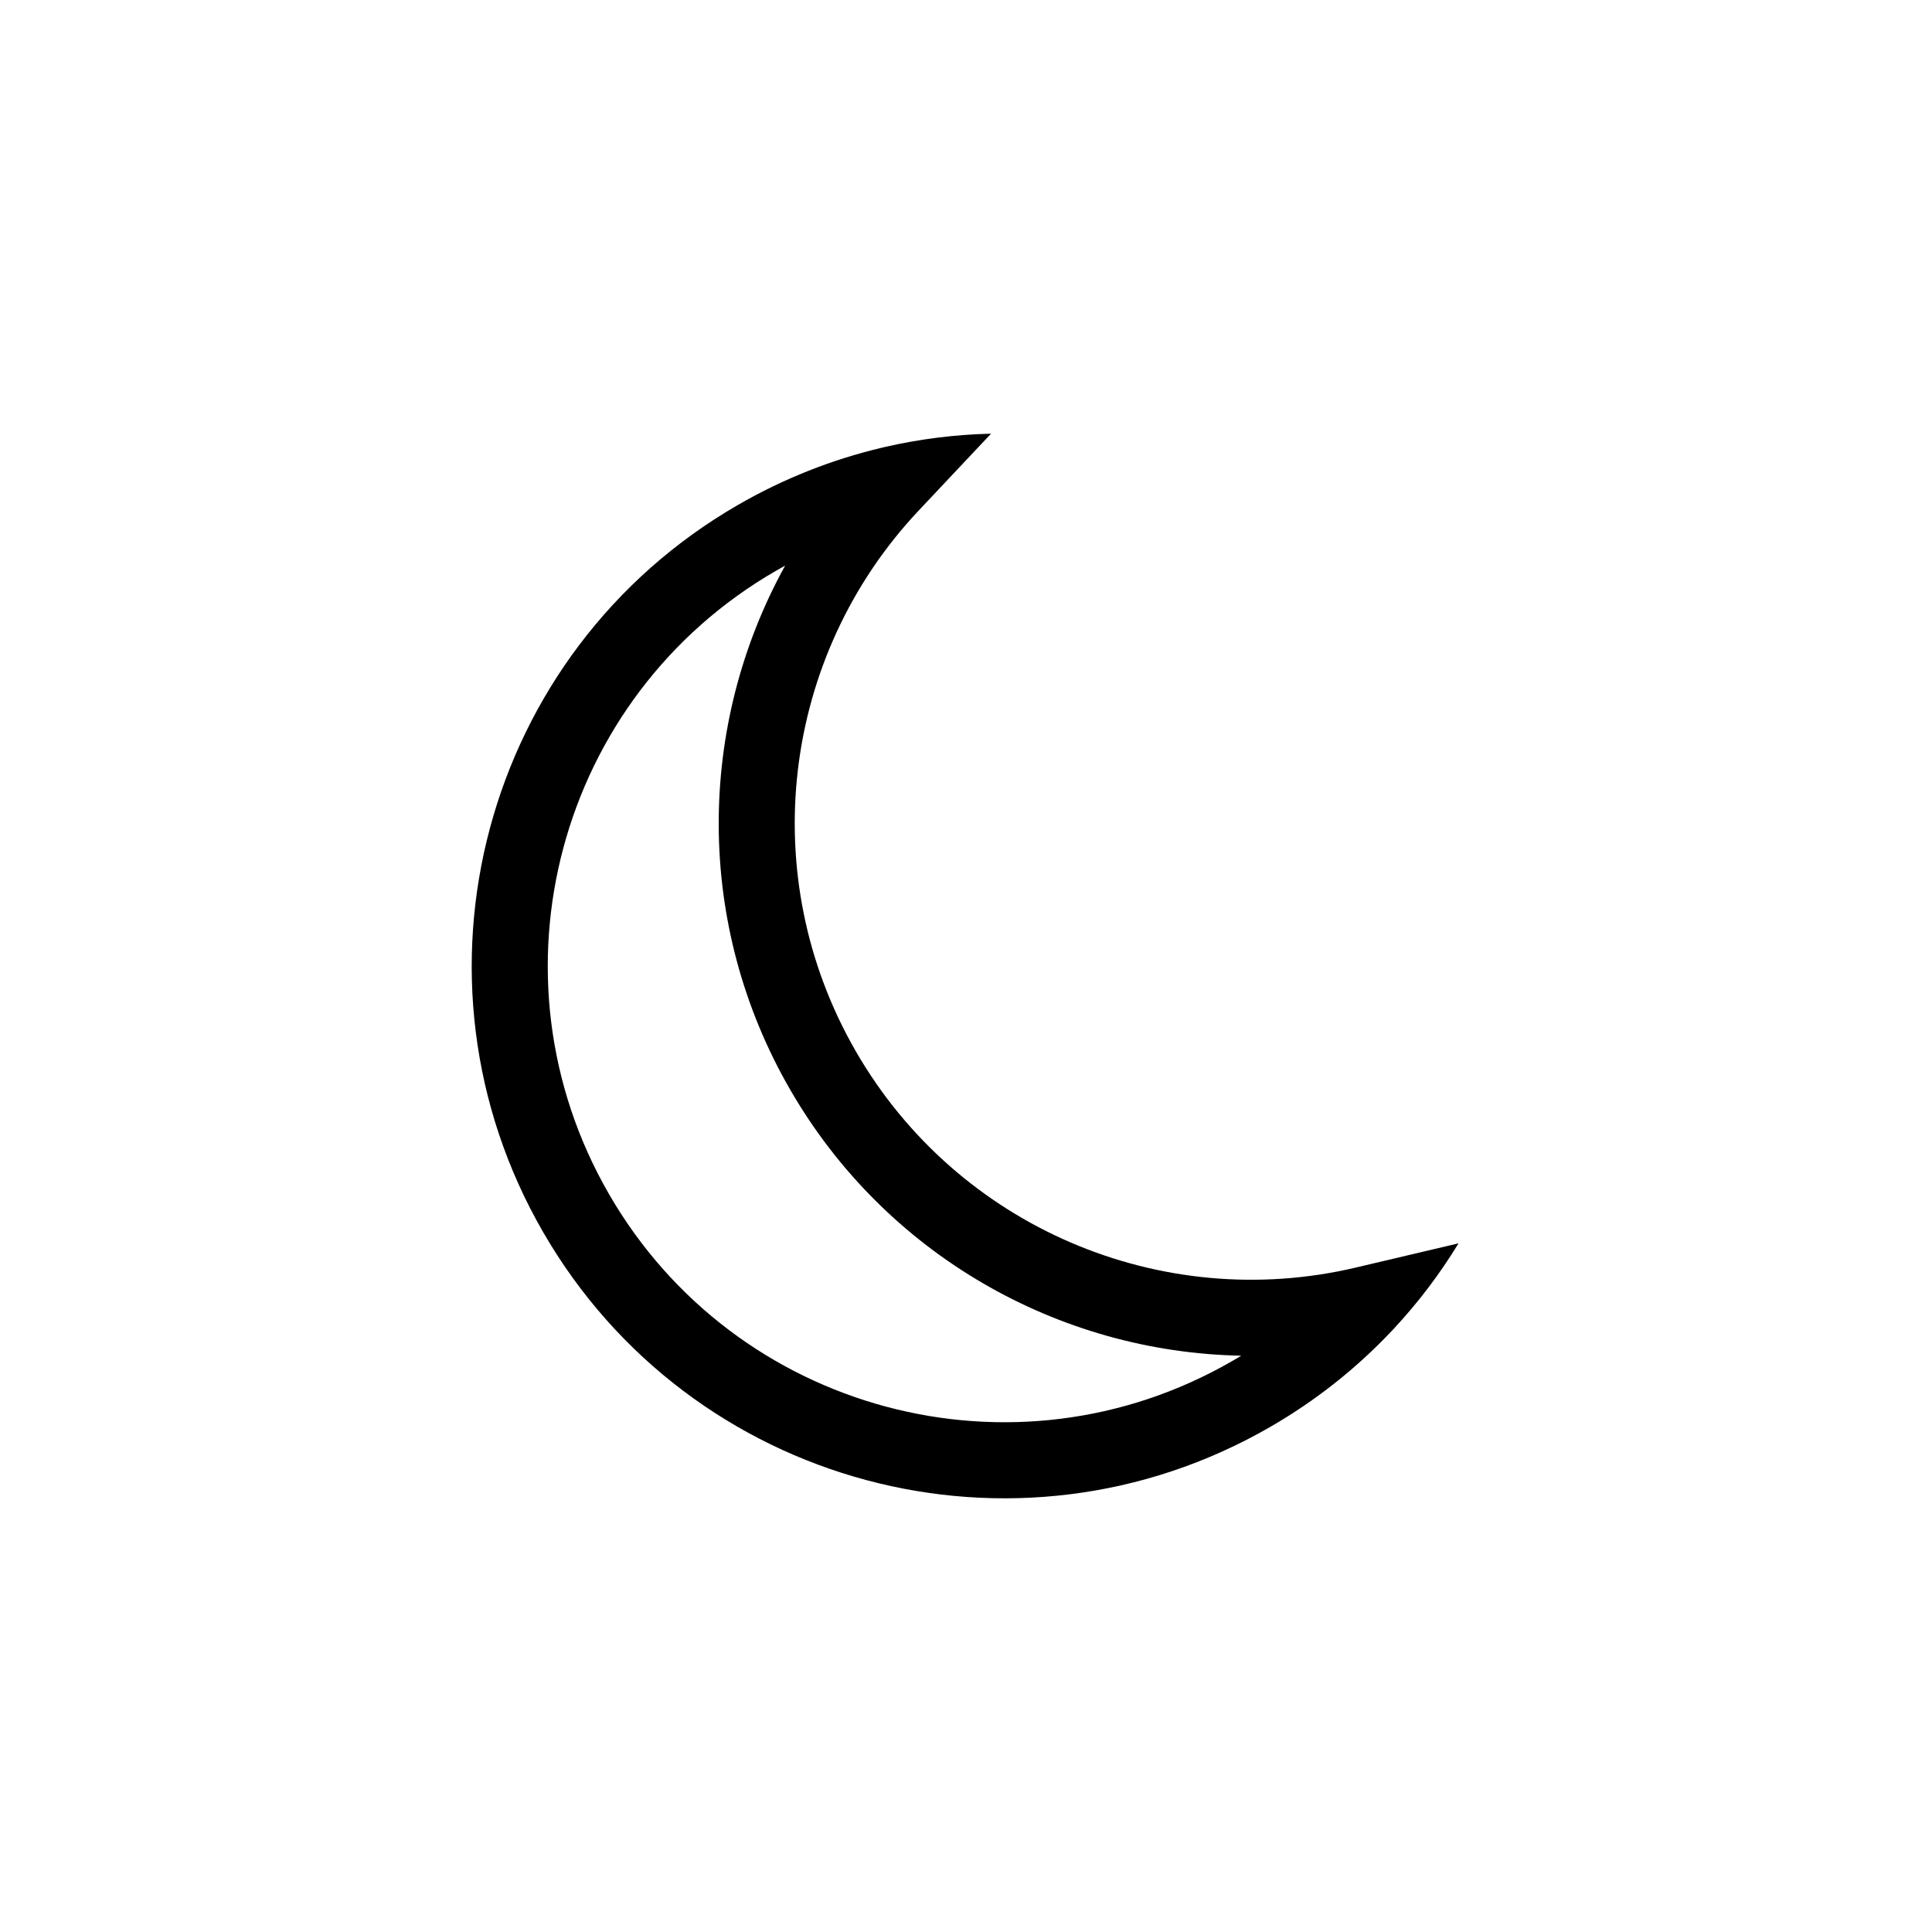
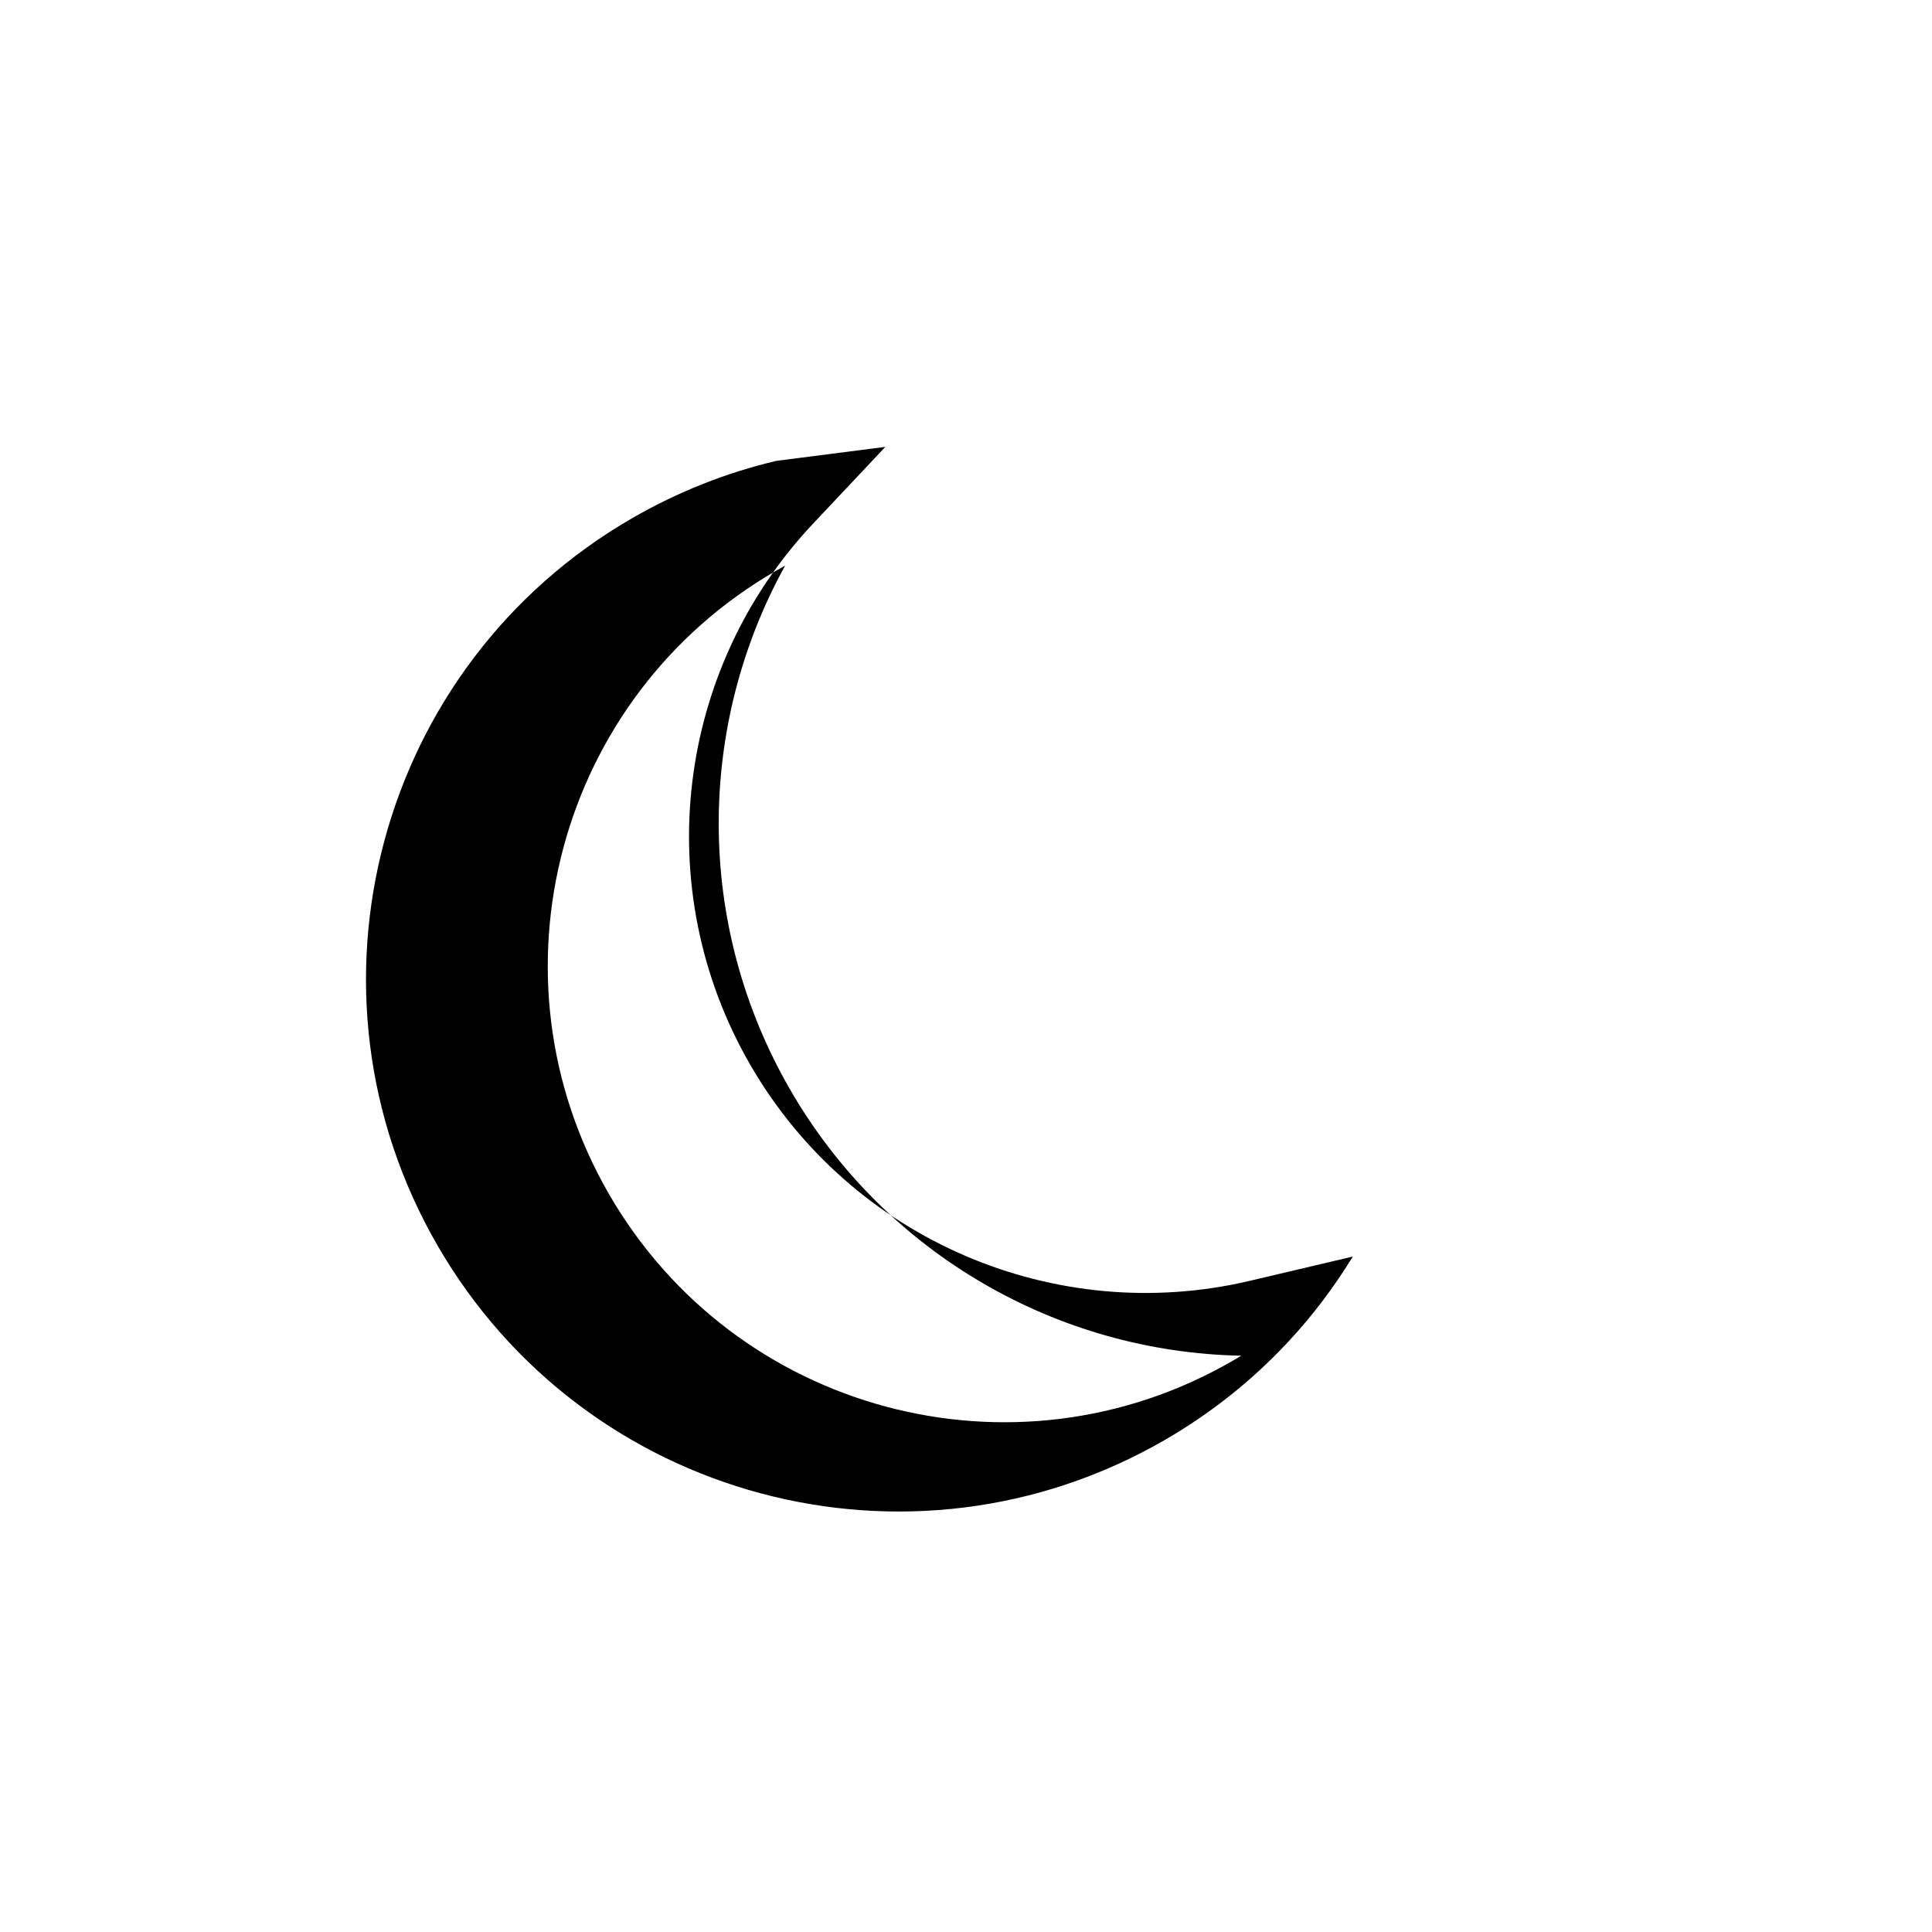
<svg xmlns="http://www.w3.org/2000/svg" fill="#000000" width="800px" height="800px" version="1.1" viewBox="144 144 512 512">
-   <path d="m378.62 262.43c9.277-2.125 18.664-3.281 28.016-3.5l-19.211 20.41c-36.262 38.535-43.465 96.777-16.598 143.31 26.863 46.535 80.906 69.418 132.41 57.281l27.285-6.43c-4.867 7.988-10.562 15.539-17.043 22.512l-0.59 0.629c-9.371 9.957-20.195 18.543-32.258 25.504-67.473 38.957-153.75 15.84-192.7-51.633-38.953-67.469-15.836-153.75 51.637-192.7 12.062-6.965 24.91-12.047 38.215-15.184zm93.133 241.56 1.195-0.715c-48.363-0.91-94.289-26.746-119.57-70.547-25.289-43.801-24.703-96.488-1.309-138.83-0.812 0.445-1.625 0.902-2.43 1.367-57.832 33.387-77.648 107.34-44.258 165.17 33.391 57.832 107.34 77.645 165.17 44.258 0.402-0.234 0.805-0.469 1.203-0.707z" />
+   <path d="m378.62 262.43l-19.211 20.41c-36.262 38.535-43.465 96.777-16.598 143.31 26.863 46.535 80.906 69.418 132.41 57.281l27.285-6.43c-4.867 7.988-10.562 15.539-17.043 22.512l-0.59 0.629c-9.371 9.957-20.195 18.543-32.258 25.504-67.473 38.957-153.75 15.84-192.7-51.633-38.953-67.469-15.836-153.75 51.637-192.7 12.062-6.965 24.91-12.047 38.215-15.184zm93.133 241.56 1.195-0.715c-48.363-0.91-94.289-26.746-119.57-70.547-25.289-43.801-24.703-96.488-1.309-138.83-0.812 0.445-1.625 0.902-2.43 1.367-57.832 33.387-77.648 107.34-44.258 165.17 33.391 57.832 107.34 77.645 165.17 44.258 0.402-0.234 0.805-0.469 1.203-0.707z" />
</svg>